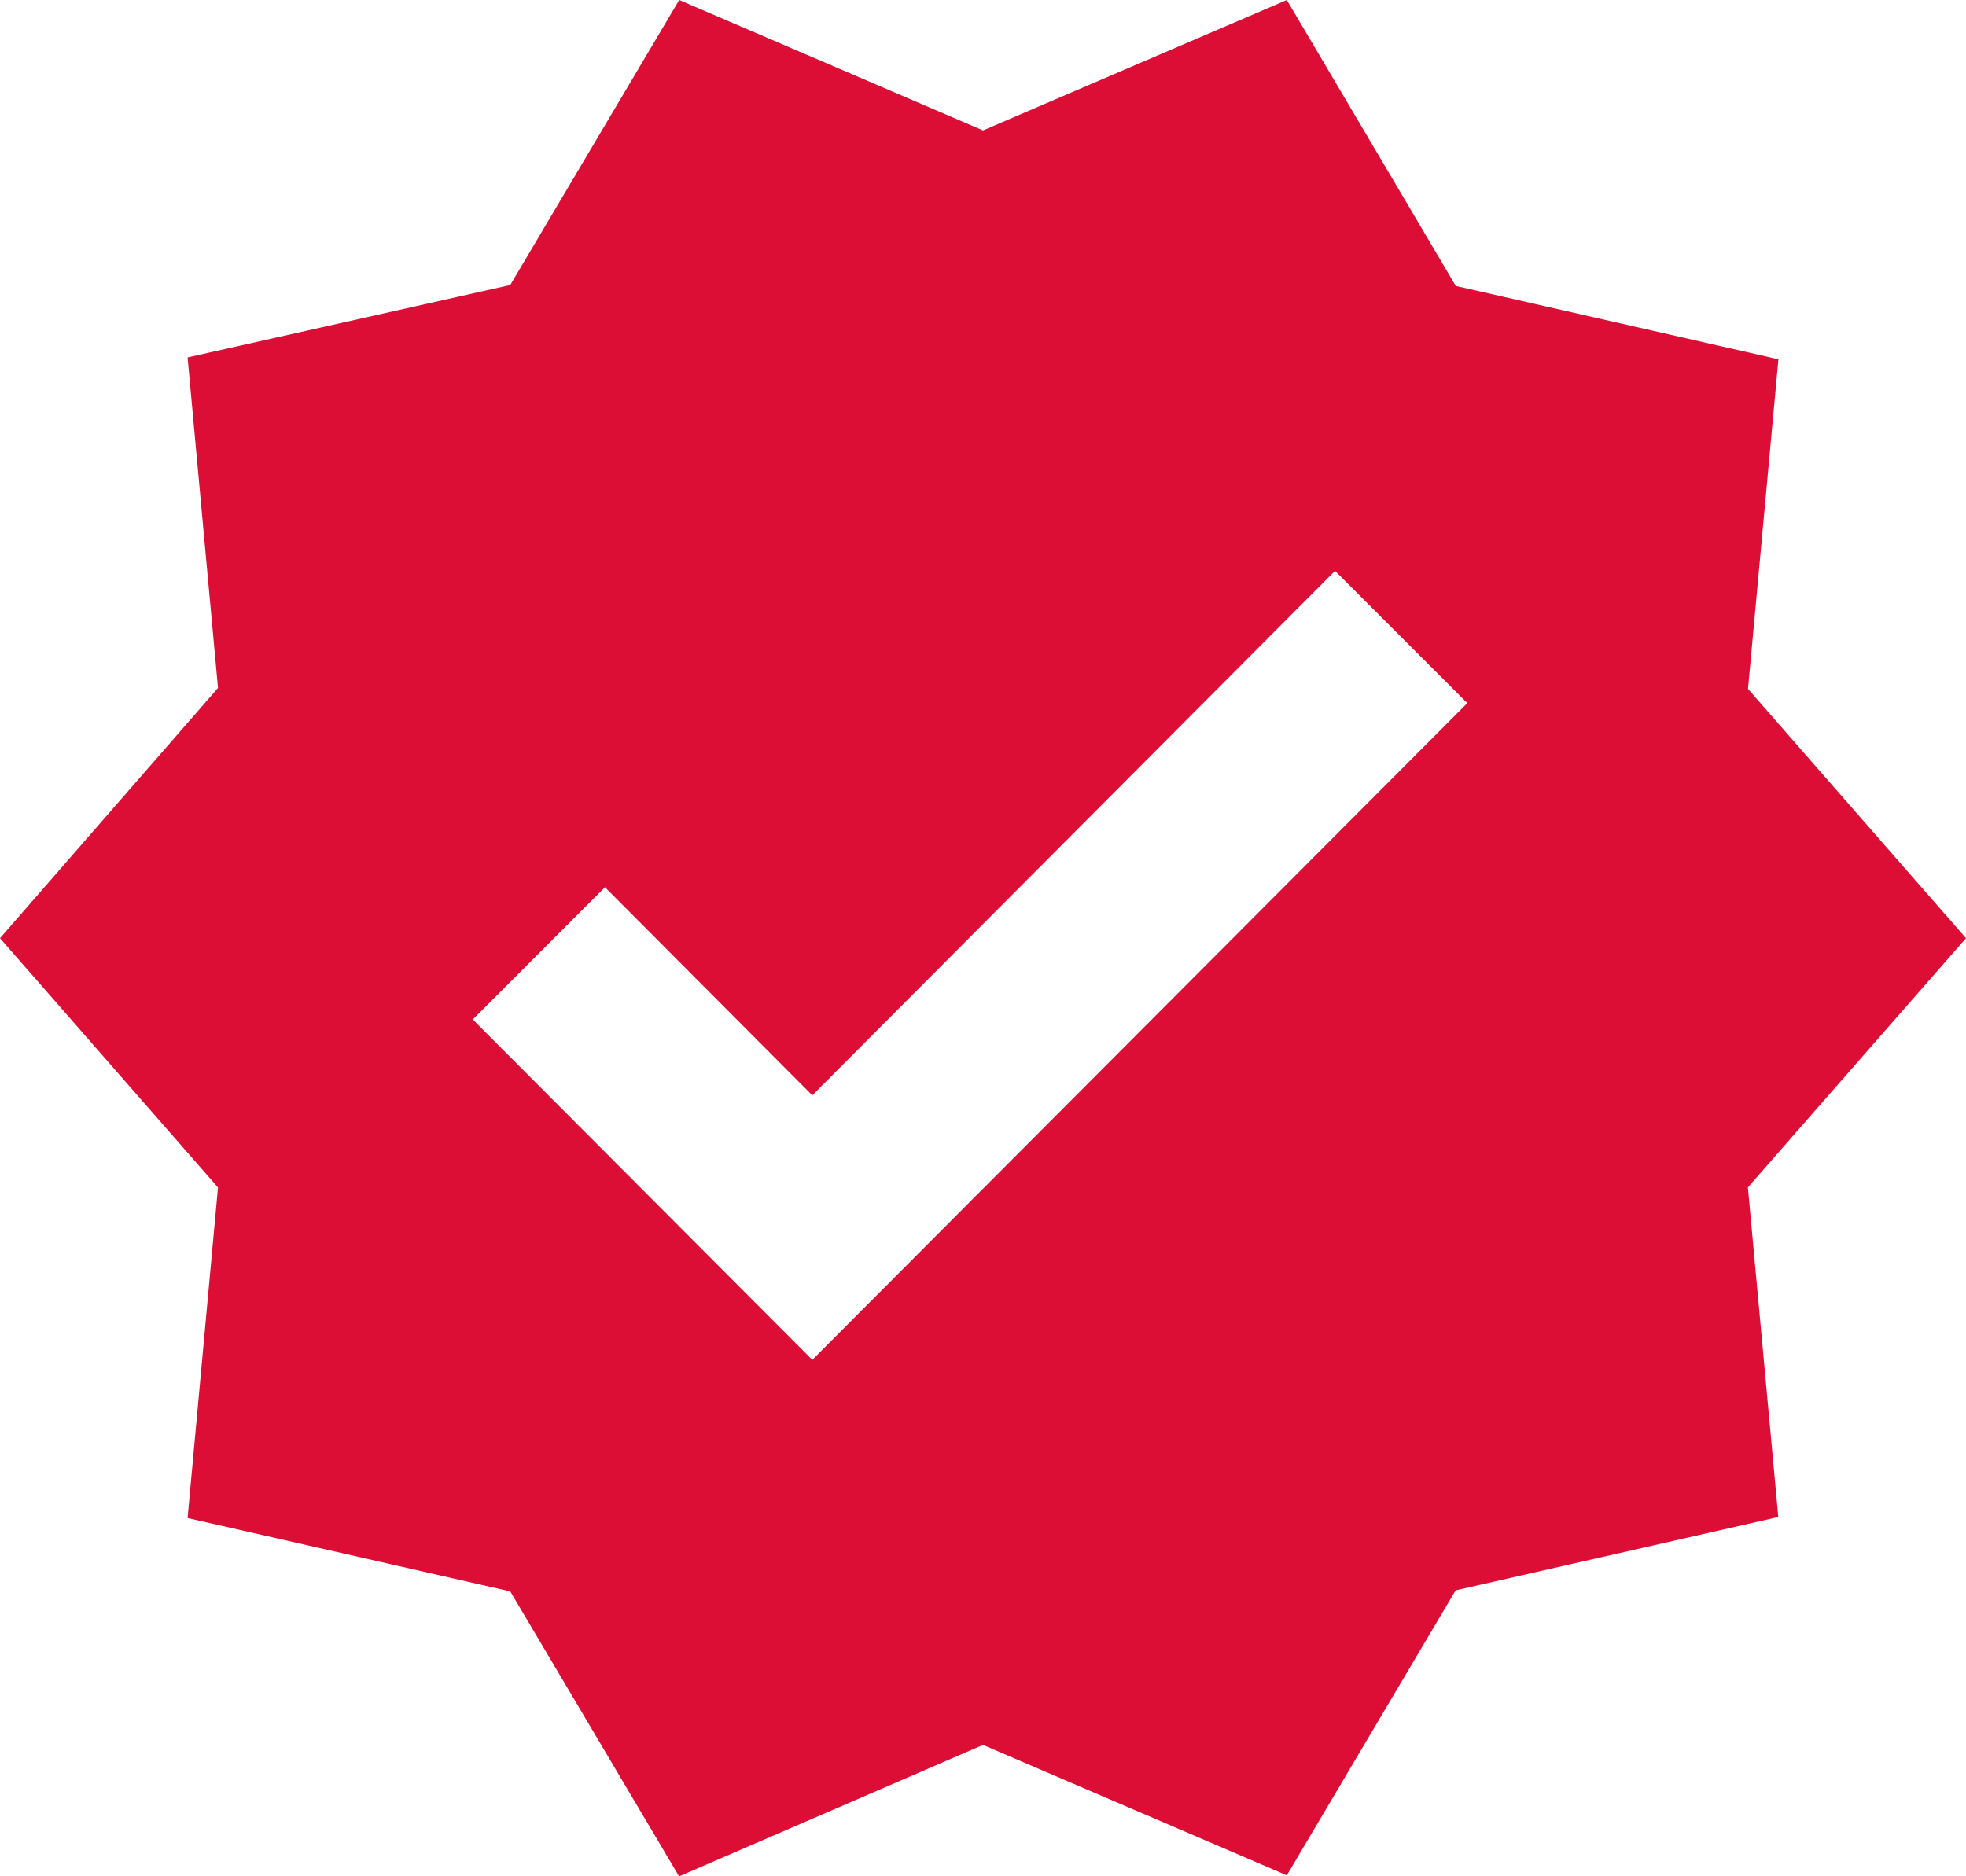
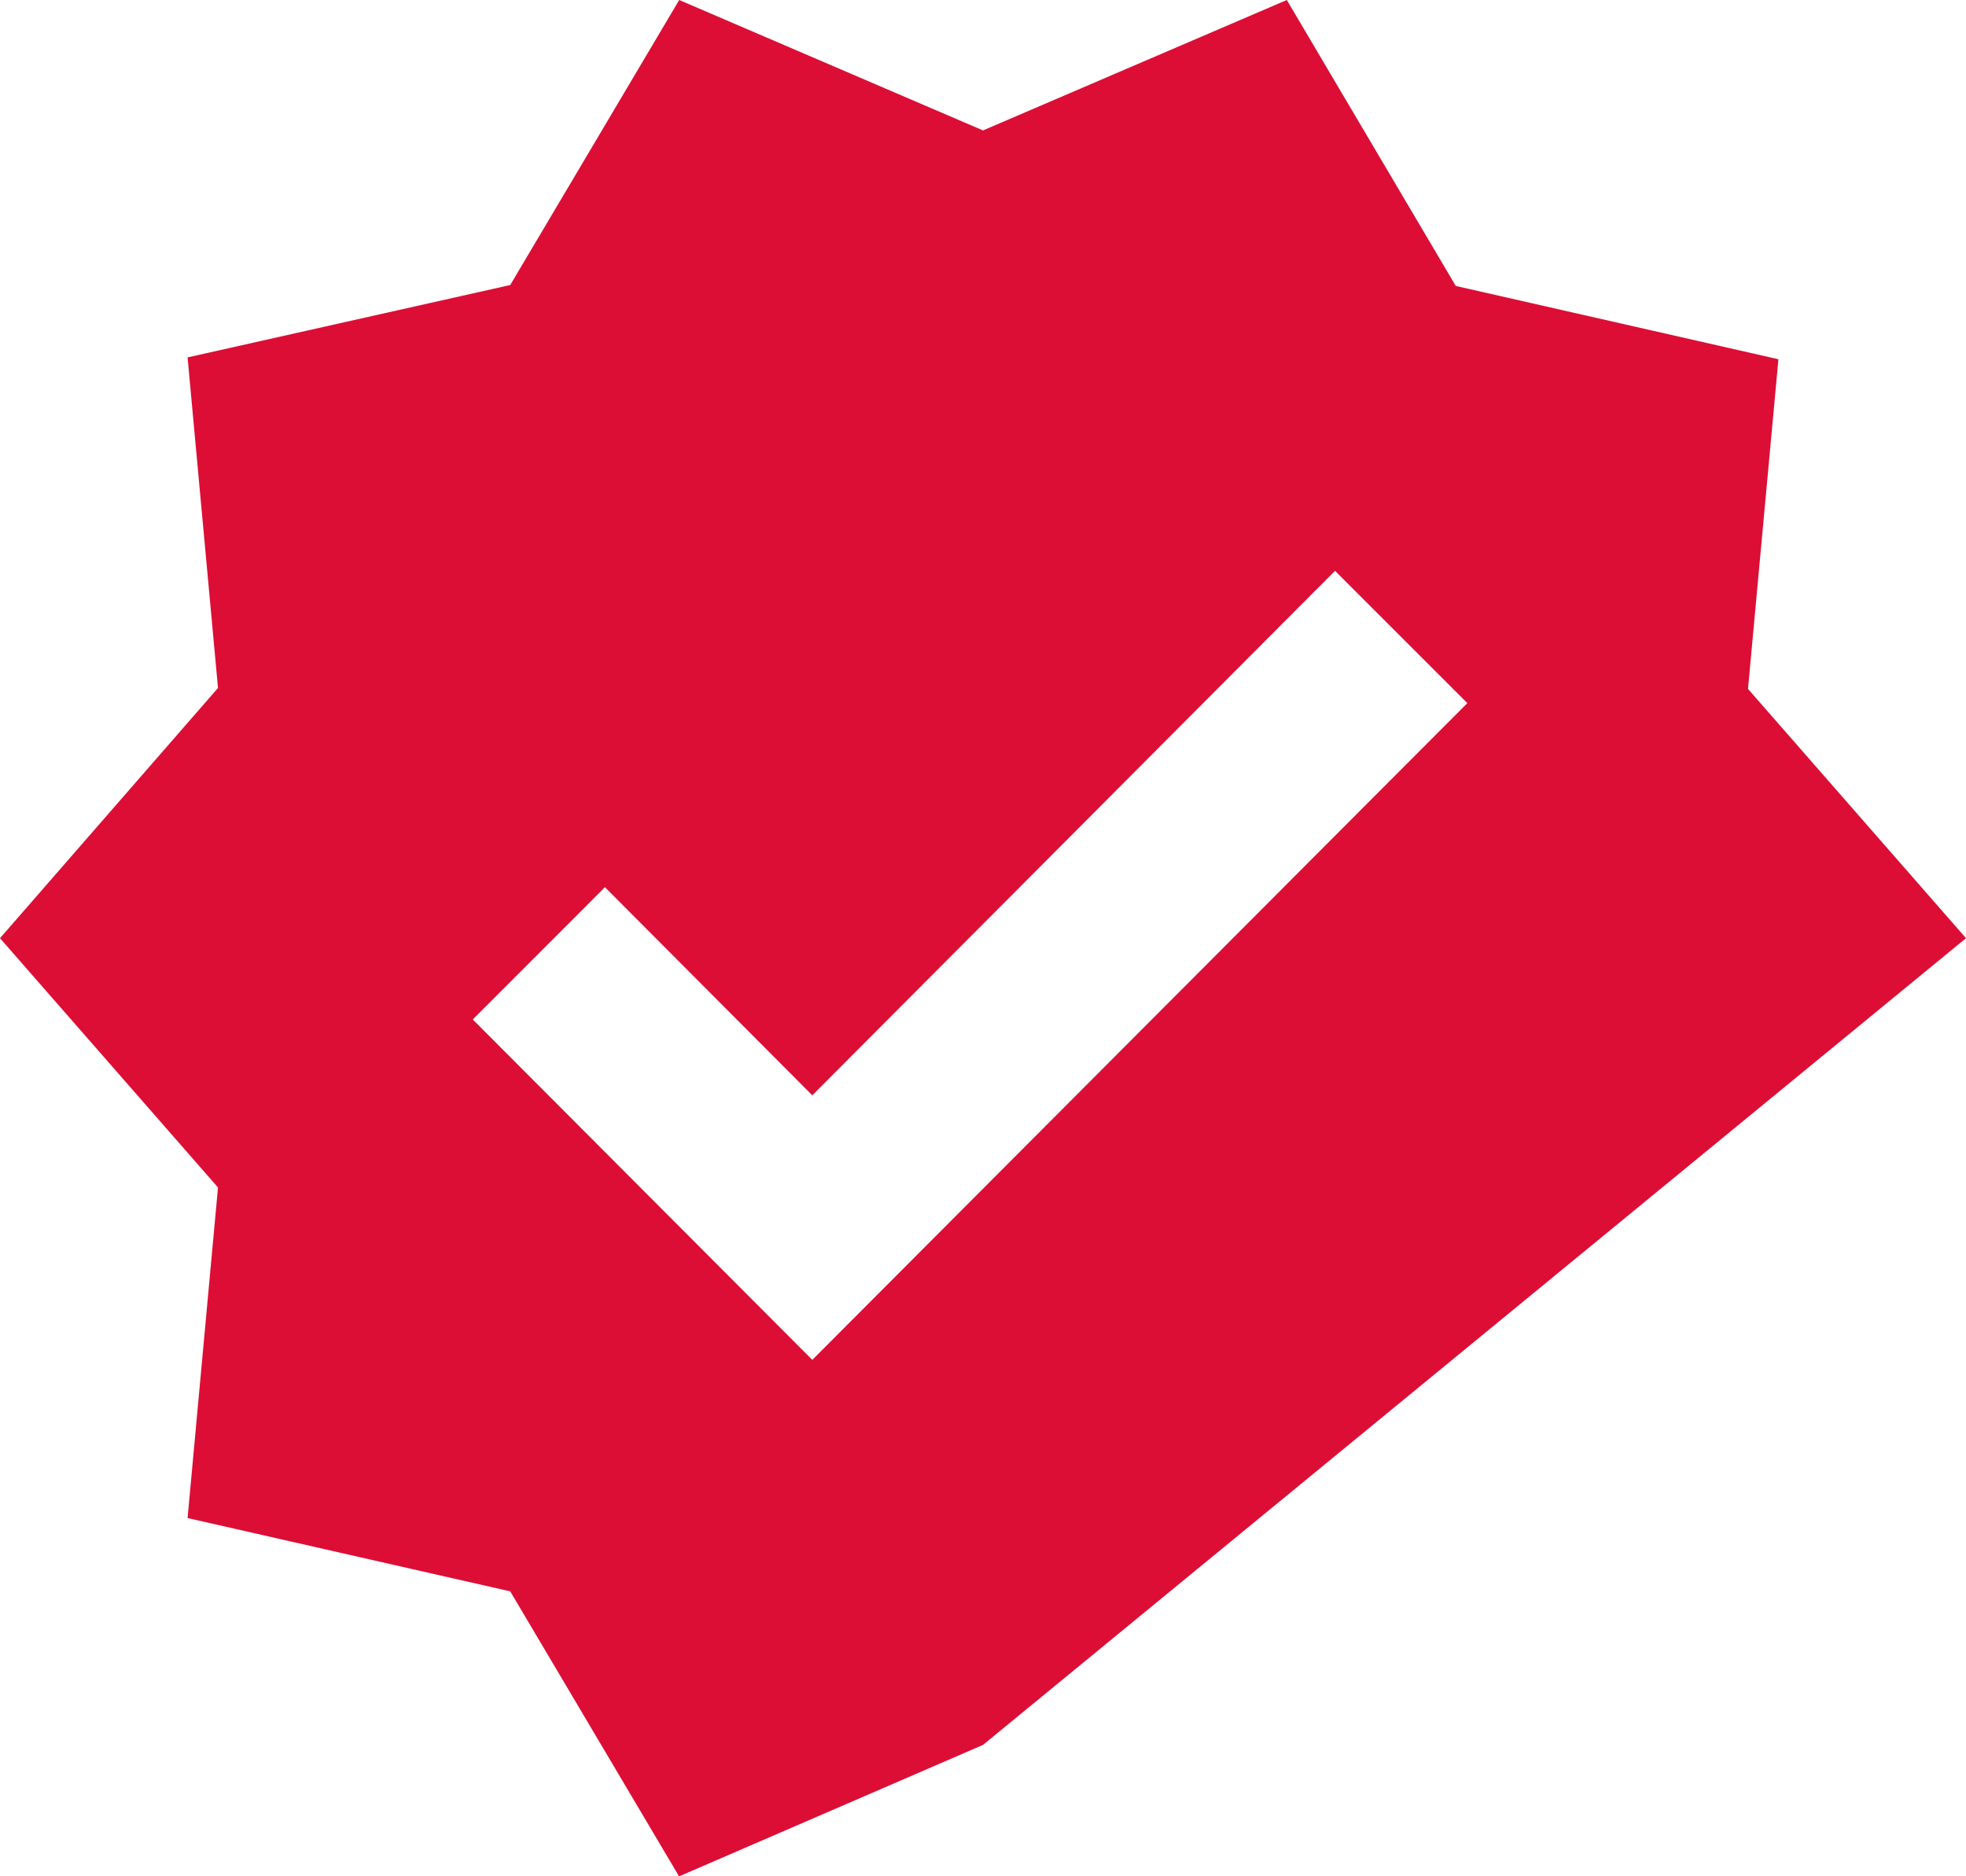
<svg xmlns="http://www.w3.org/2000/svg" width="17" height="16.227" viewBox="0 0 17 16.227">
  <g id="Group_621" data-name="Group 621" transform="translate(-1 -1.5)">
-     <path id="Path_94" data-name="Path 94" d="M18,9.614,16.115,7.458l.263-2.851-2.79-.634L12.127,1.5,9.5,2.628,6.873,1.5,5.412,3.965l-2.79.626L2.885,7.45,1,9.614,2.885,11.77l-.263,2.859,2.79.634,1.46,2.465L9.5,16.591l2.627,1.128,1.46-2.465,2.79-.634-.263-2.851ZM8.024,13.261,5.088,10.317,6.231,9.173l1.793,1.8,4.52-4.536,1.144,1.144Z" transform="translate(0 0)" fill="#dc0e35" />
+     <path id="Path_94" data-name="Path 94" d="M18,9.614,16.115,7.458l.263-2.851-2.79-.634L12.127,1.5,9.5,2.628,6.873,1.5,5.412,3.965l-2.79.626L2.885,7.45,1,9.614,2.885,11.77l-.263,2.859,2.79.634,1.46,2.465L9.5,16.591ZM8.024,13.261,5.088,10.317,6.231,9.173l1.793,1.8,4.52-4.536,1.144,1.144Z" transform="translate(0 0)" fill="#dc0e35" />
  </g>
</svg>